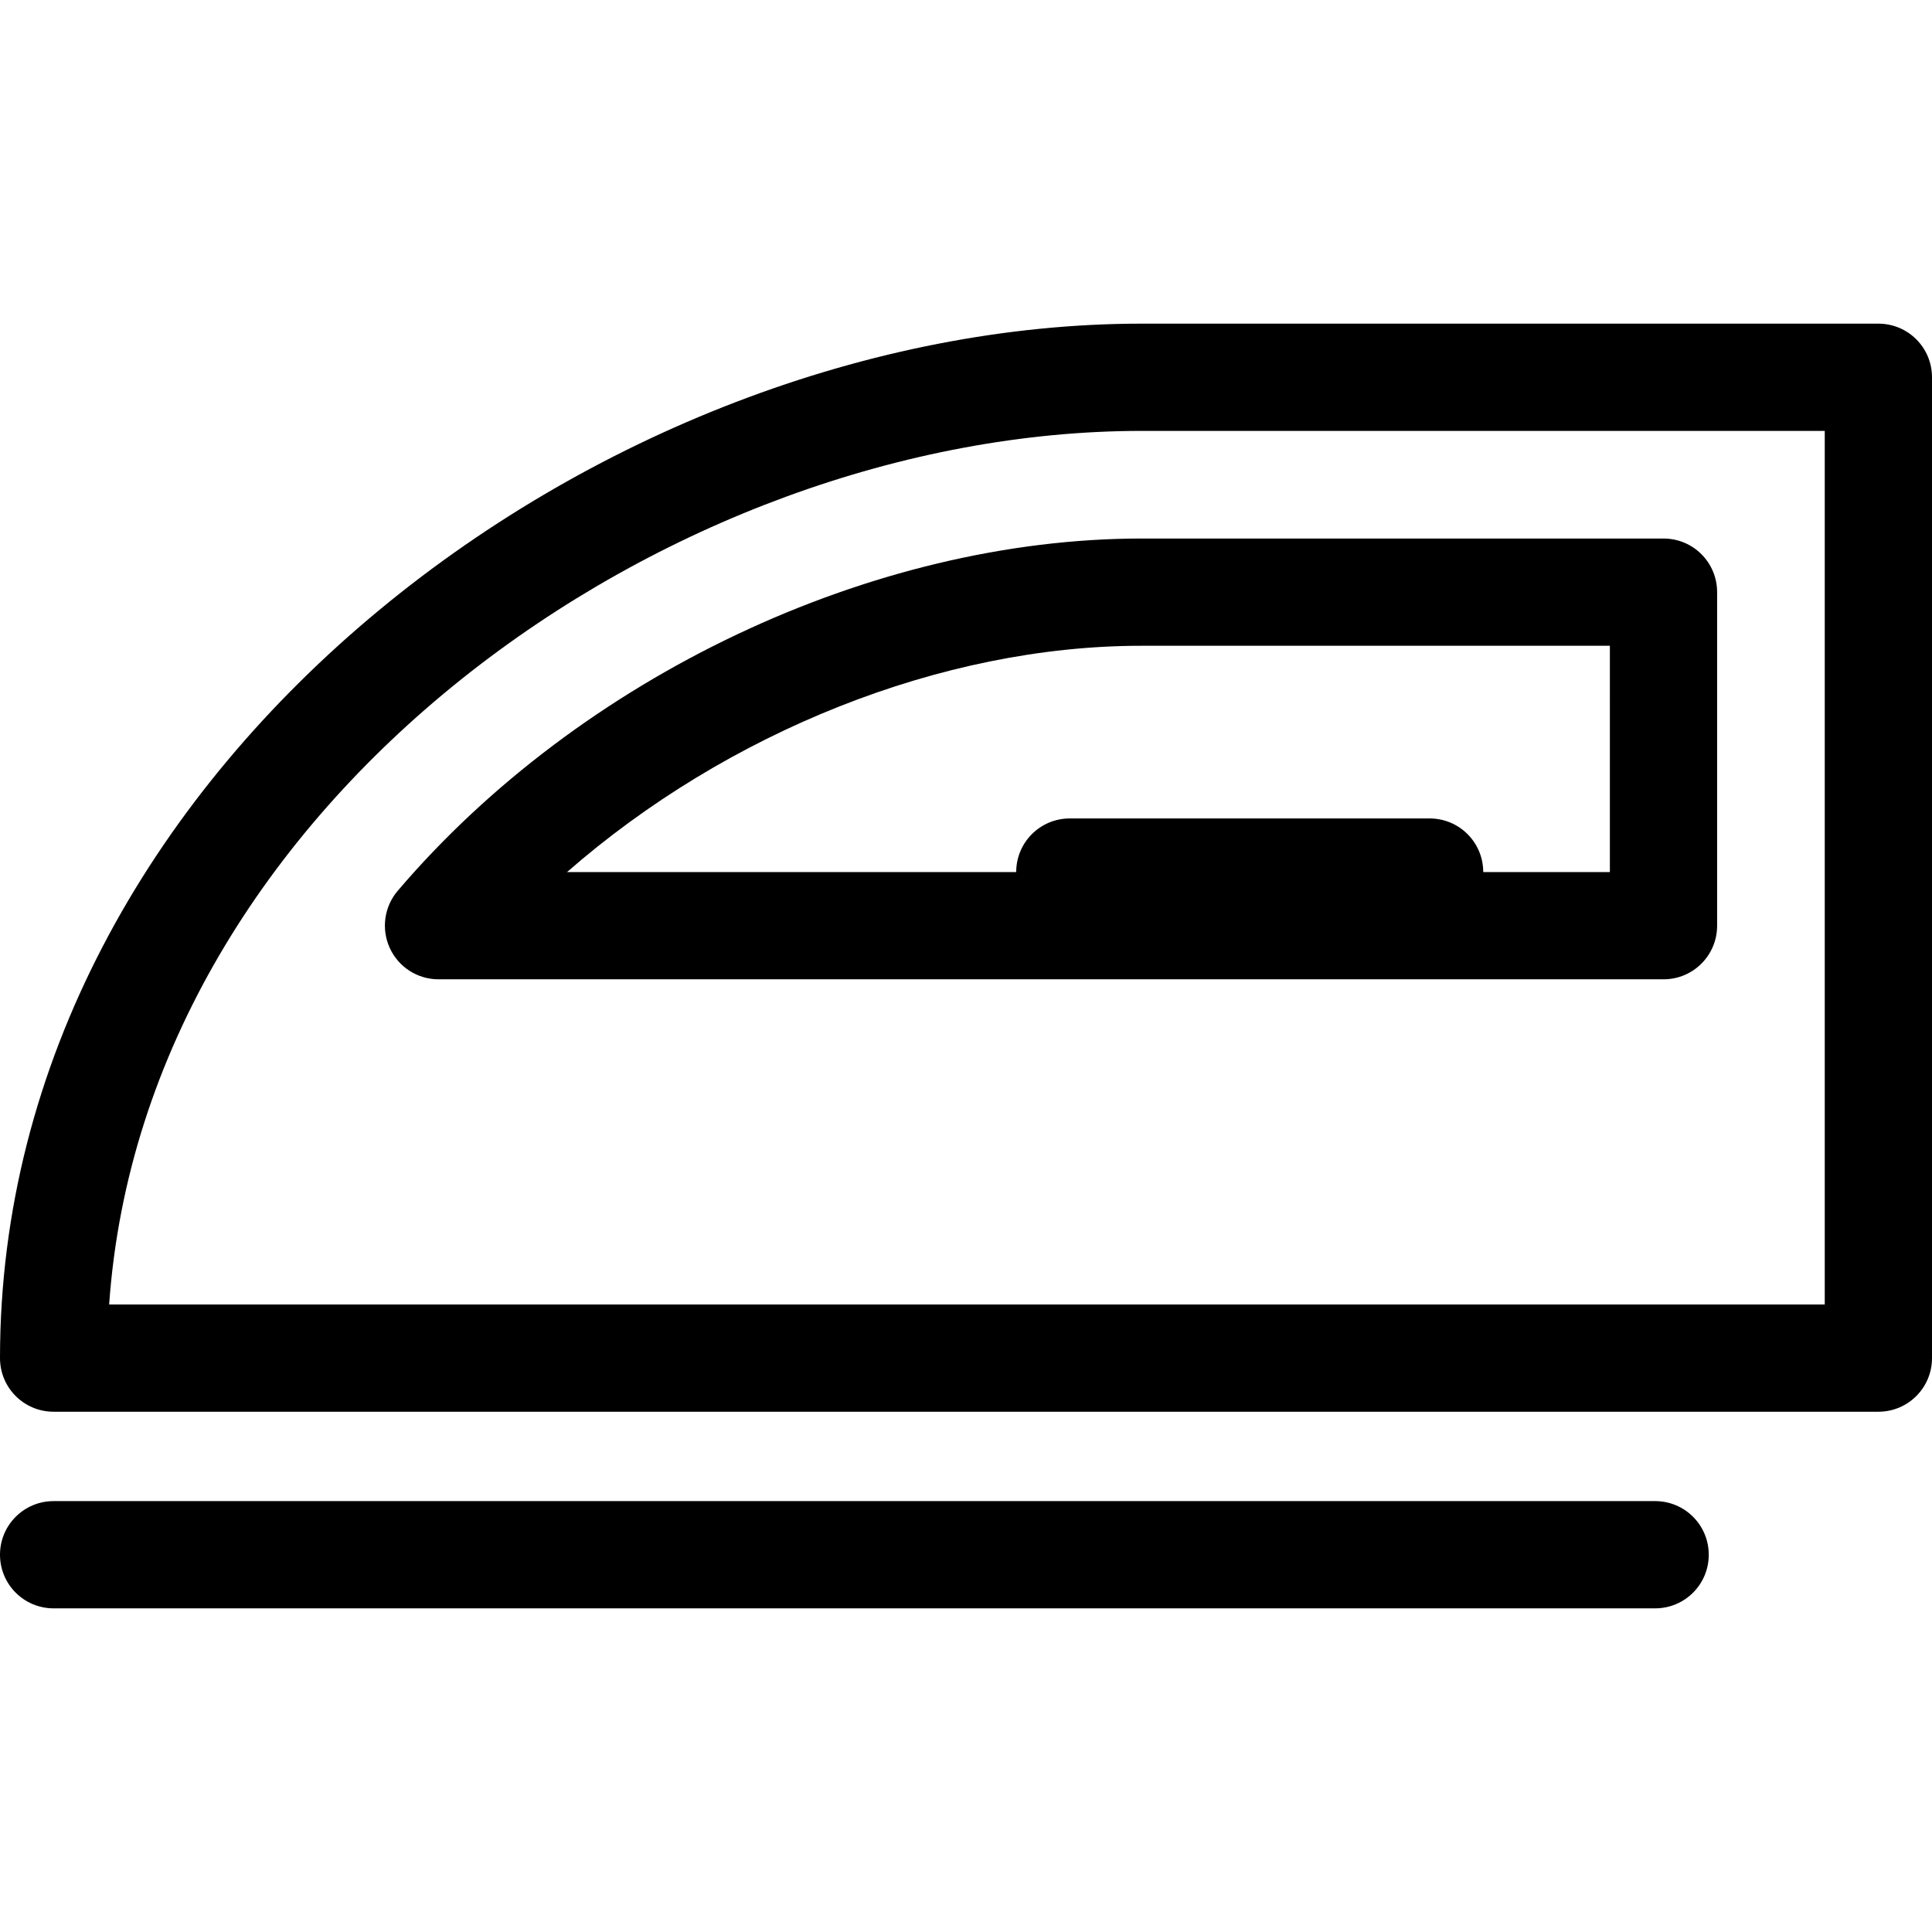
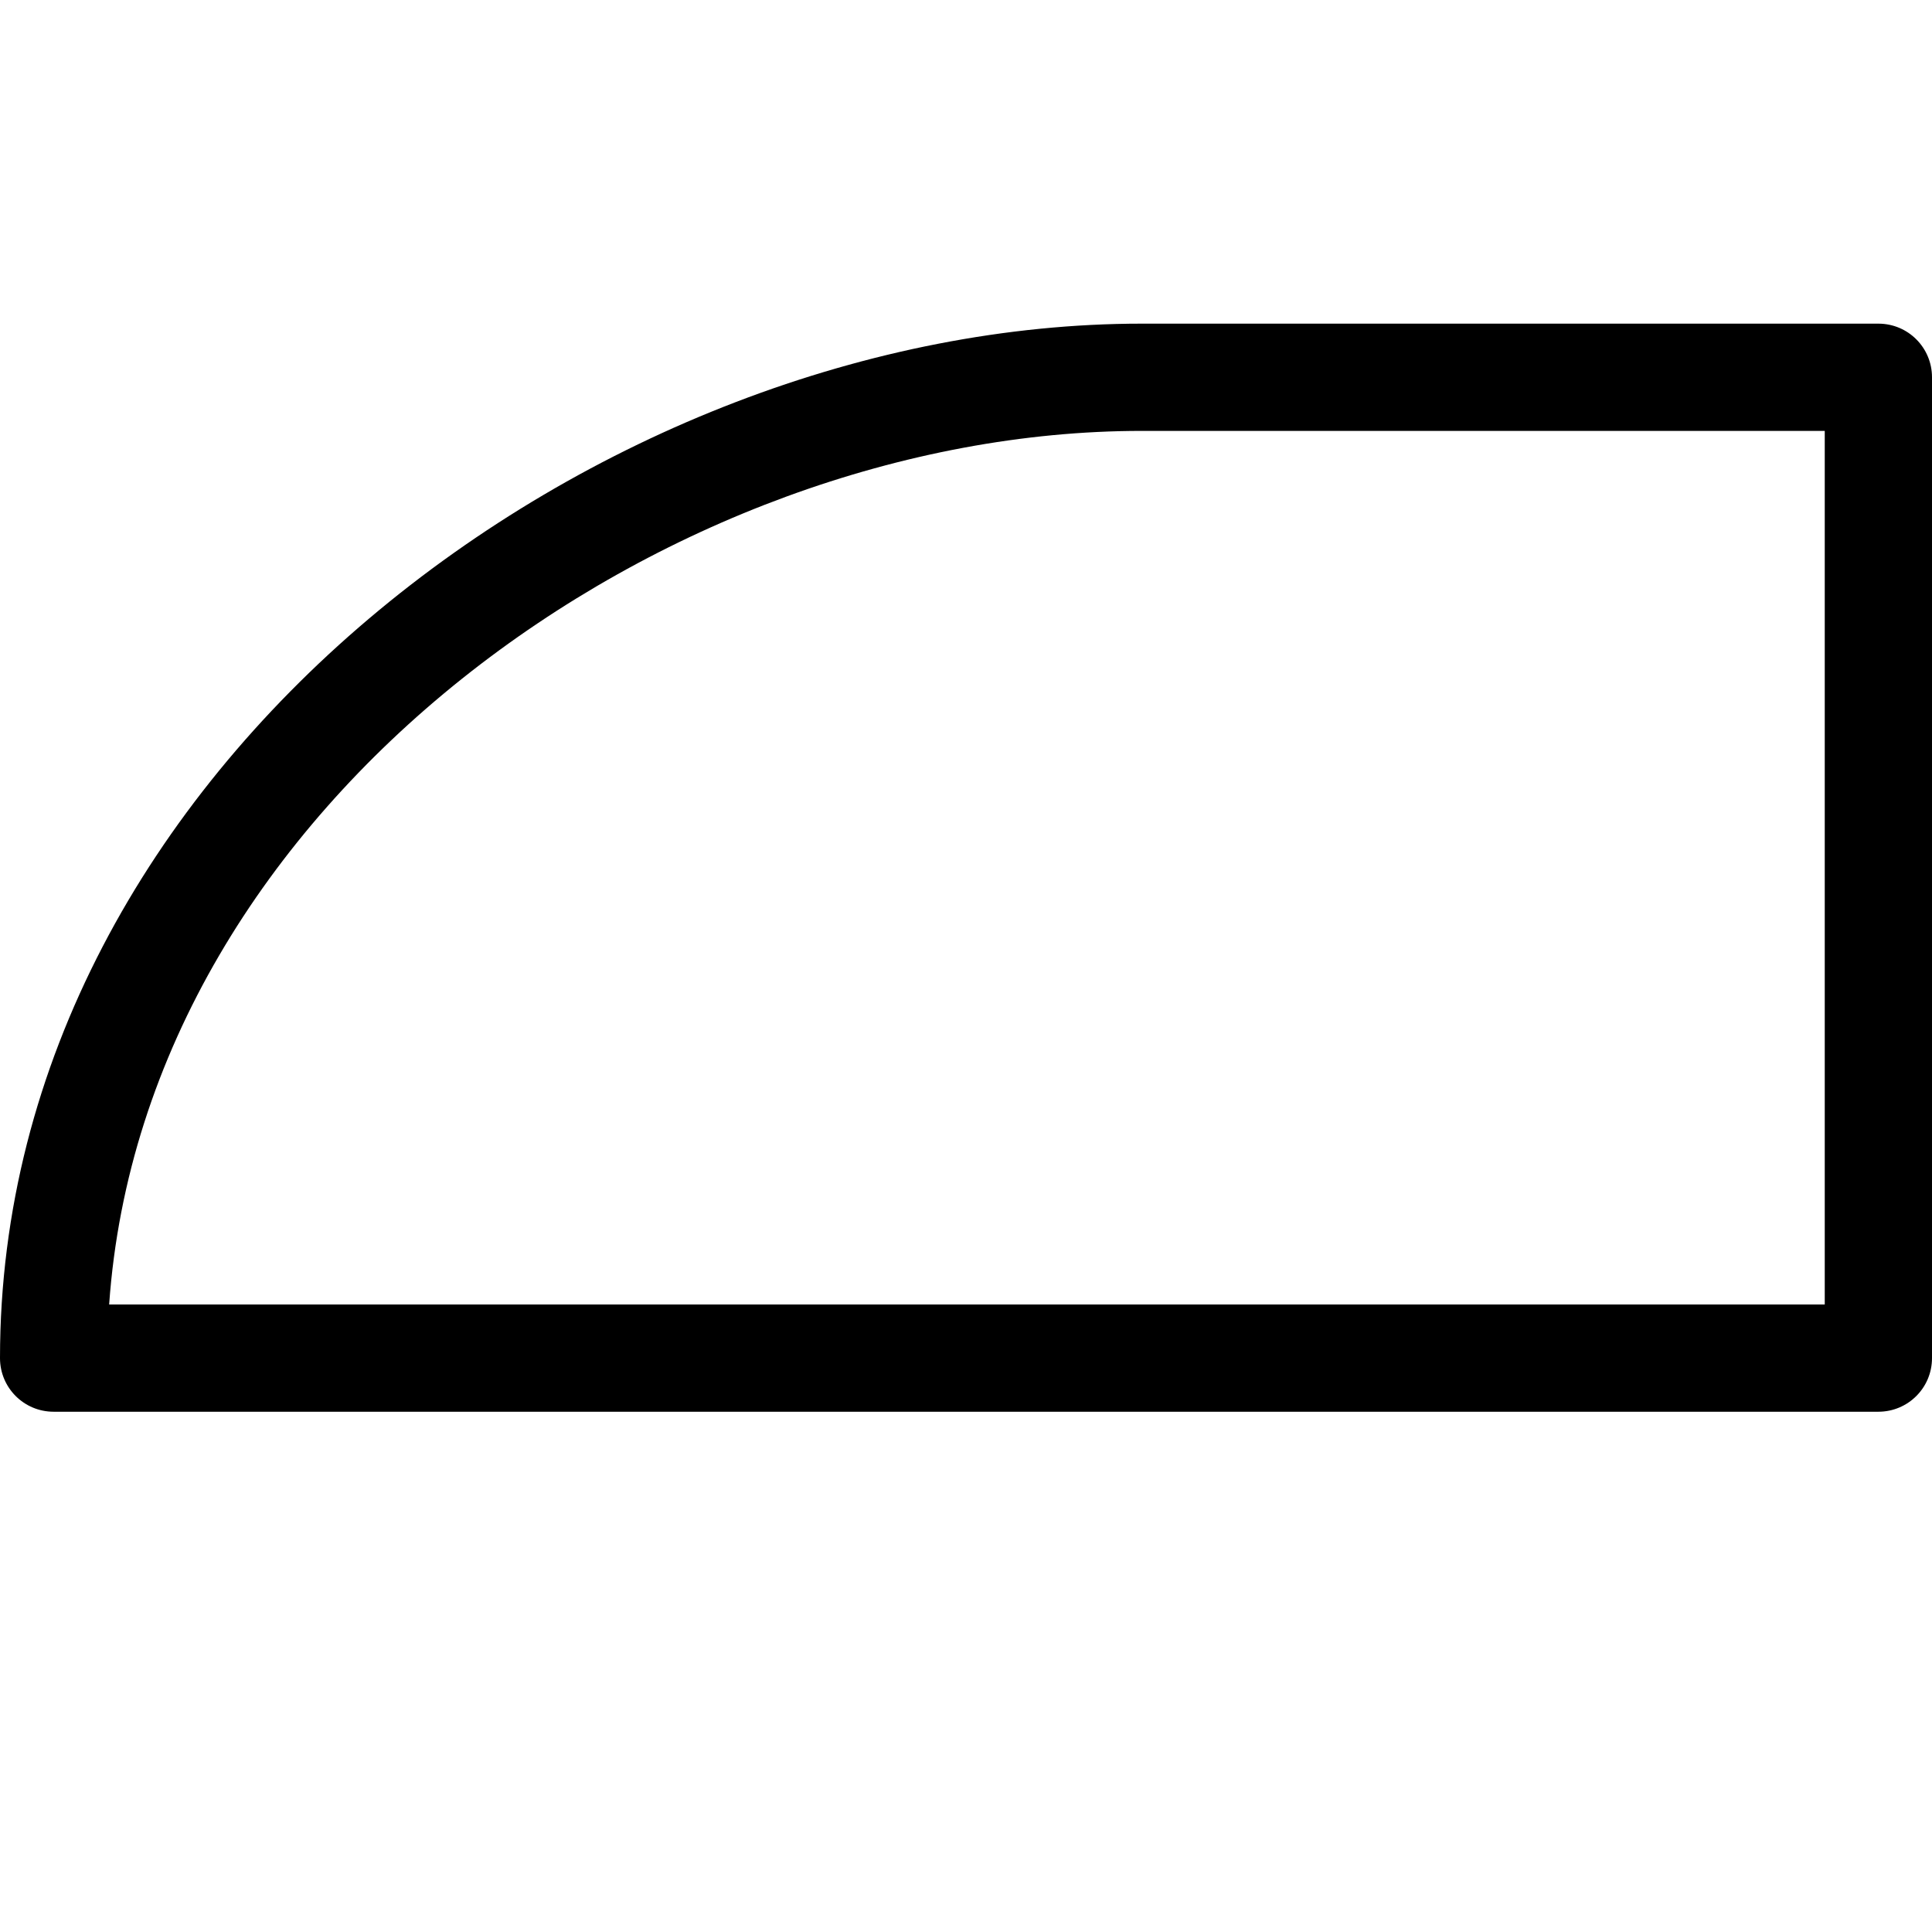
<svg xmlns="http://www.w3.org/2000/svg" version="1.1" id="Layer_1" x="0px" y="0px" viewBox="0 0 508 508" style="enable-background:new 0 0 508 508;" xml:space="preserve">
  <g>
    <g>
      <path d="M493.9,85.1H300.2C158.5,85.1,0,201.4,0,357.1c0,7.8,6.3,14.1,14.1,14.1h479.8c7.8,0,14.1-6.3,14.1-14.1V99.2    C508,91.4,501.7,85.1,493.9,85.1z M479.8,343L479.8,343H28.7C38,210.6,176.2,113.3,300.2,113.3h179.6V343z" />
    </g>
  </g>
  <g>
    <g>
-       <path d="M437.4,141.6H300.2c-70.8,0-147.6,36.3-195.6,92.6c-3.6,4.2-4.4,10.1-2.1,15.1s7.3,8.2,12.8,8.2h322.1    c7.8,0,14.1-6.3,14.1-14.1v-87.7C451.5,147.9,445.2,141.6,437.4,141.6z M423.3,229.3H390c0-7.8-6.3-14.1-14.1-14.1h-94.6    c-7.8,0-14.1,6.3-14.1,14.1H149.1c42.1-36.8,98.5-59.5,151-59.5h123.2V229.3z" />
-     </g>
+       </g>
  </g>
  <g>
    <g>
-       <path d="M435.2,394.7H14.1C6.3,394.7,0,401,0,408.8s6.3,14.1,14.1,14.1h421.1c7.8,0,14.1-6.3,14.1-14.1    C449.3,401,443,394.7,435.2,394.7z" />
-     </g>
+       </g>
  </g>
  <g>
</g>
  <g>
</g>
  <g>
</g>
  <g>
</g>
  <g>
</g>
  <g>
</g>
  <g>
</g>
  <g>
</g>
  <g>
</g>
  <g>
</g>
  <g>
</g>
  <g>
</g>
  <g>
</g>
  <g>
</g>
  <g>
</g>
</svg>